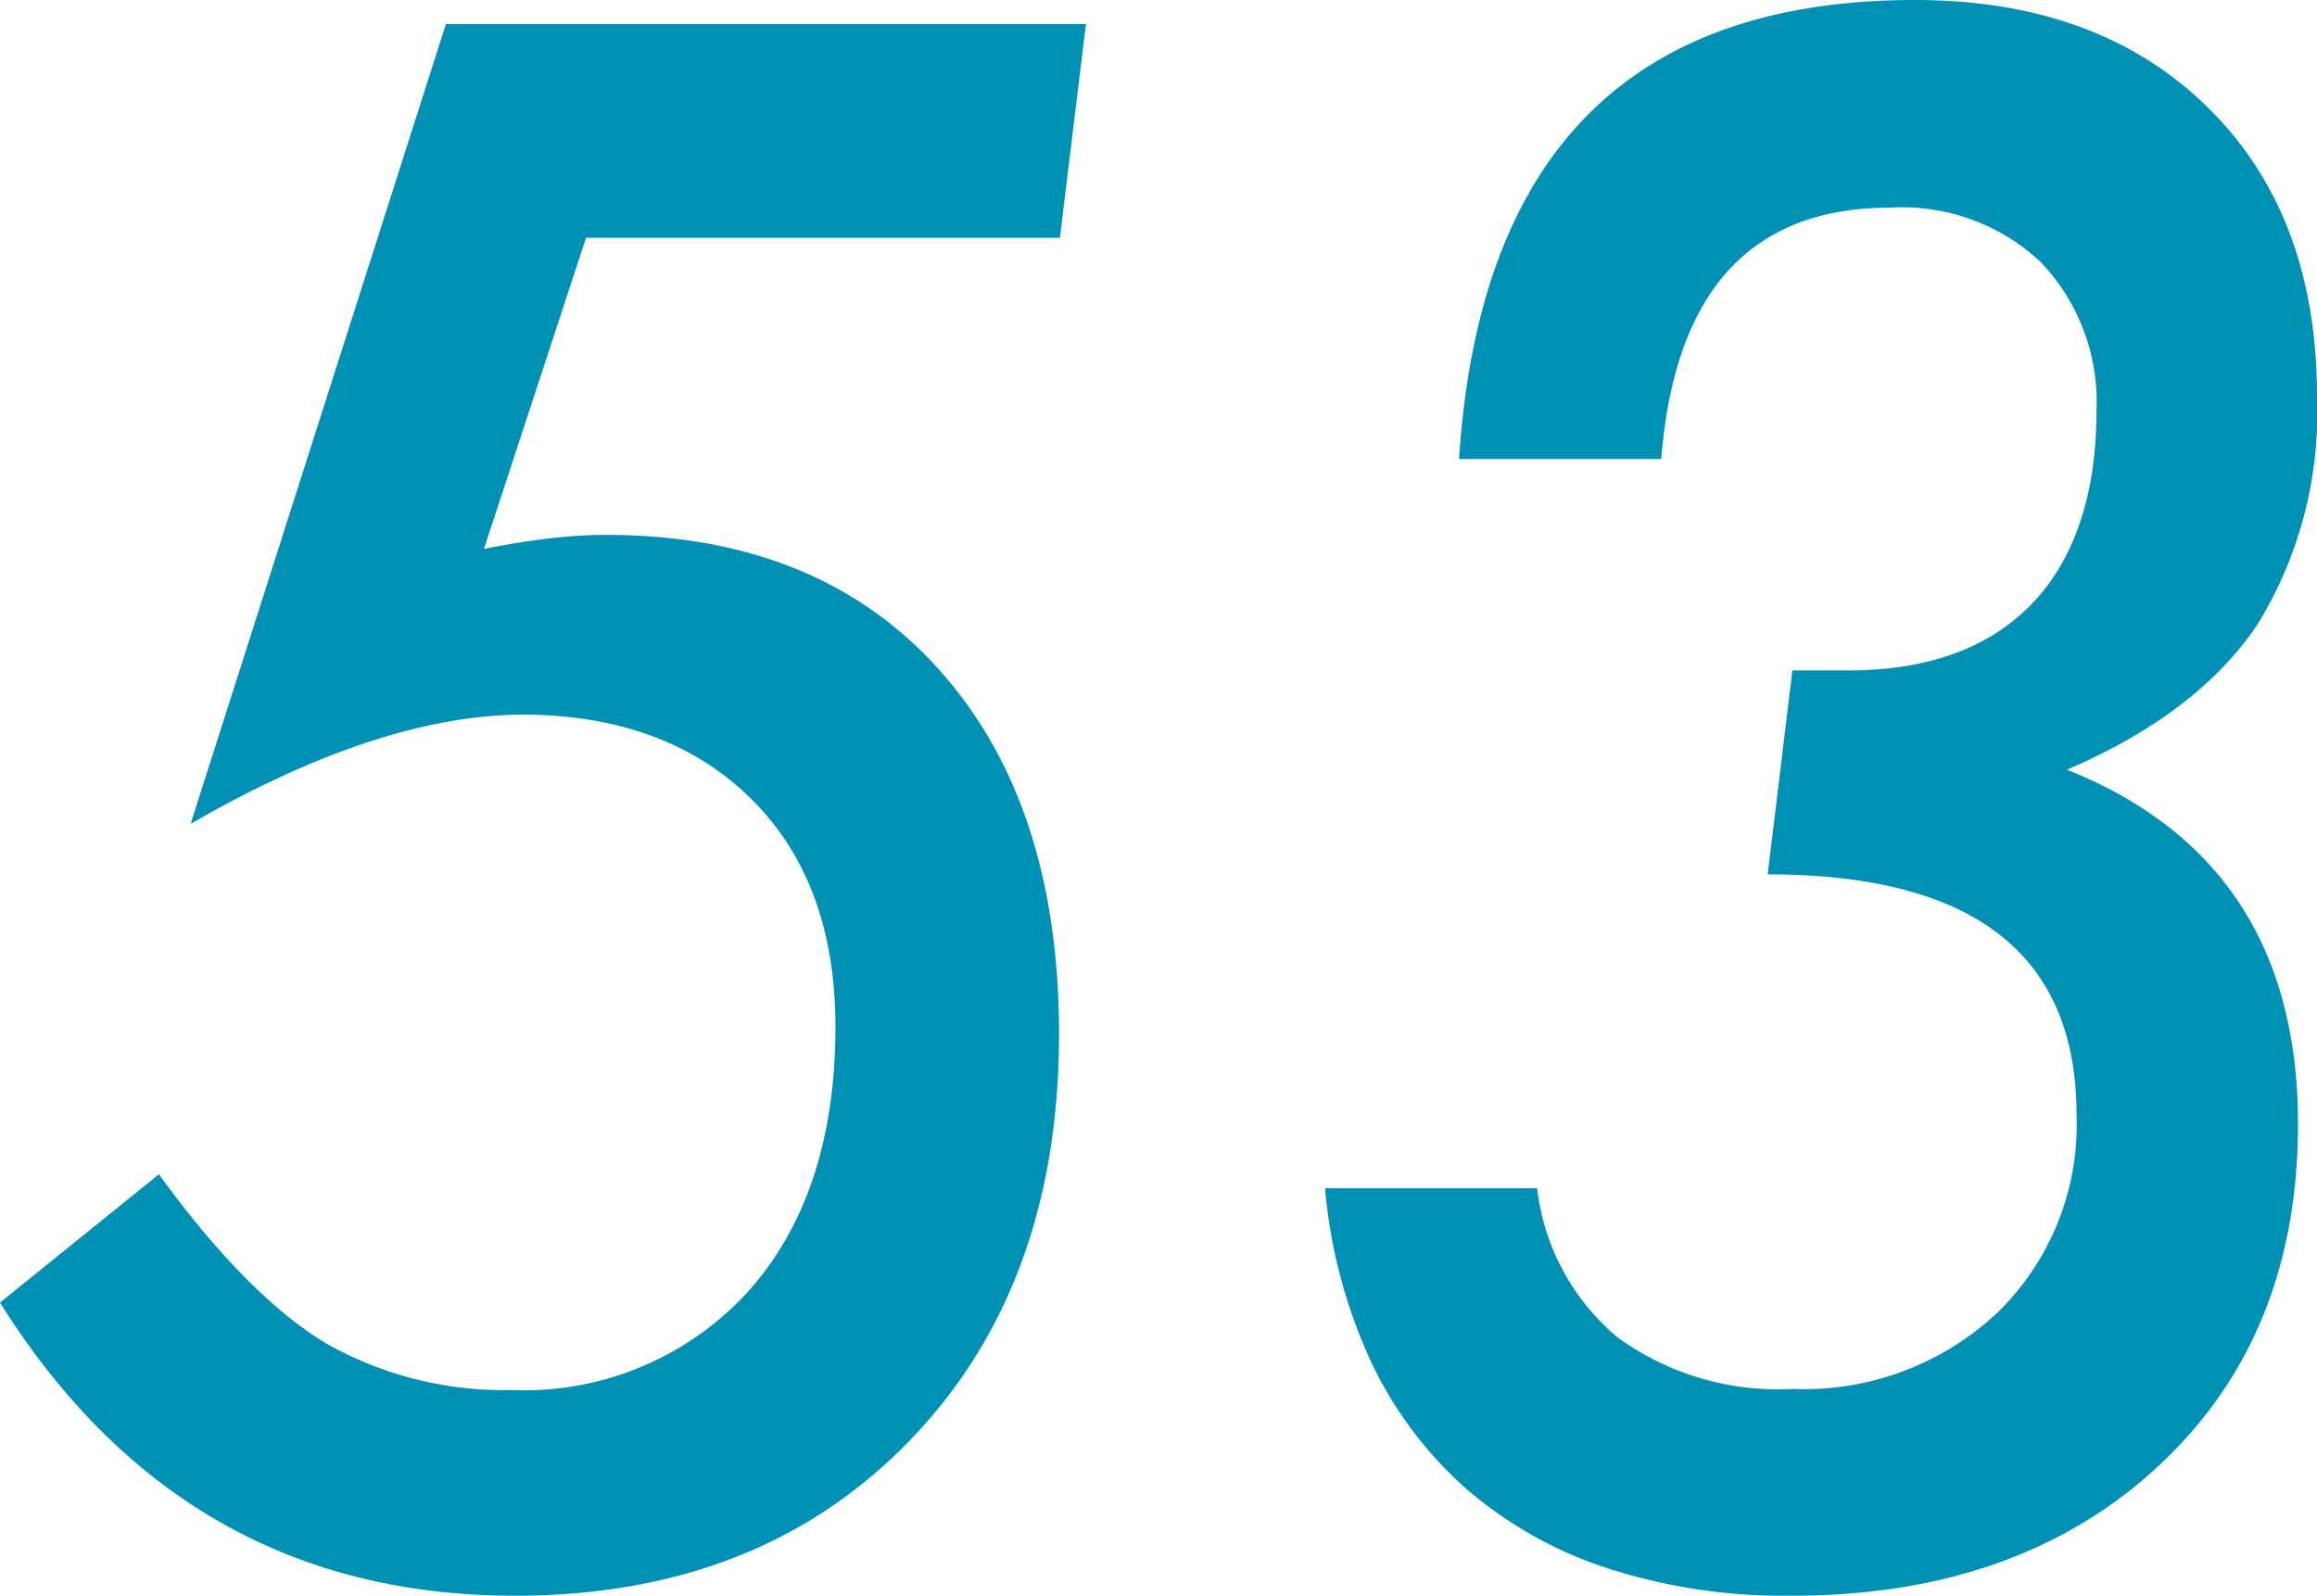
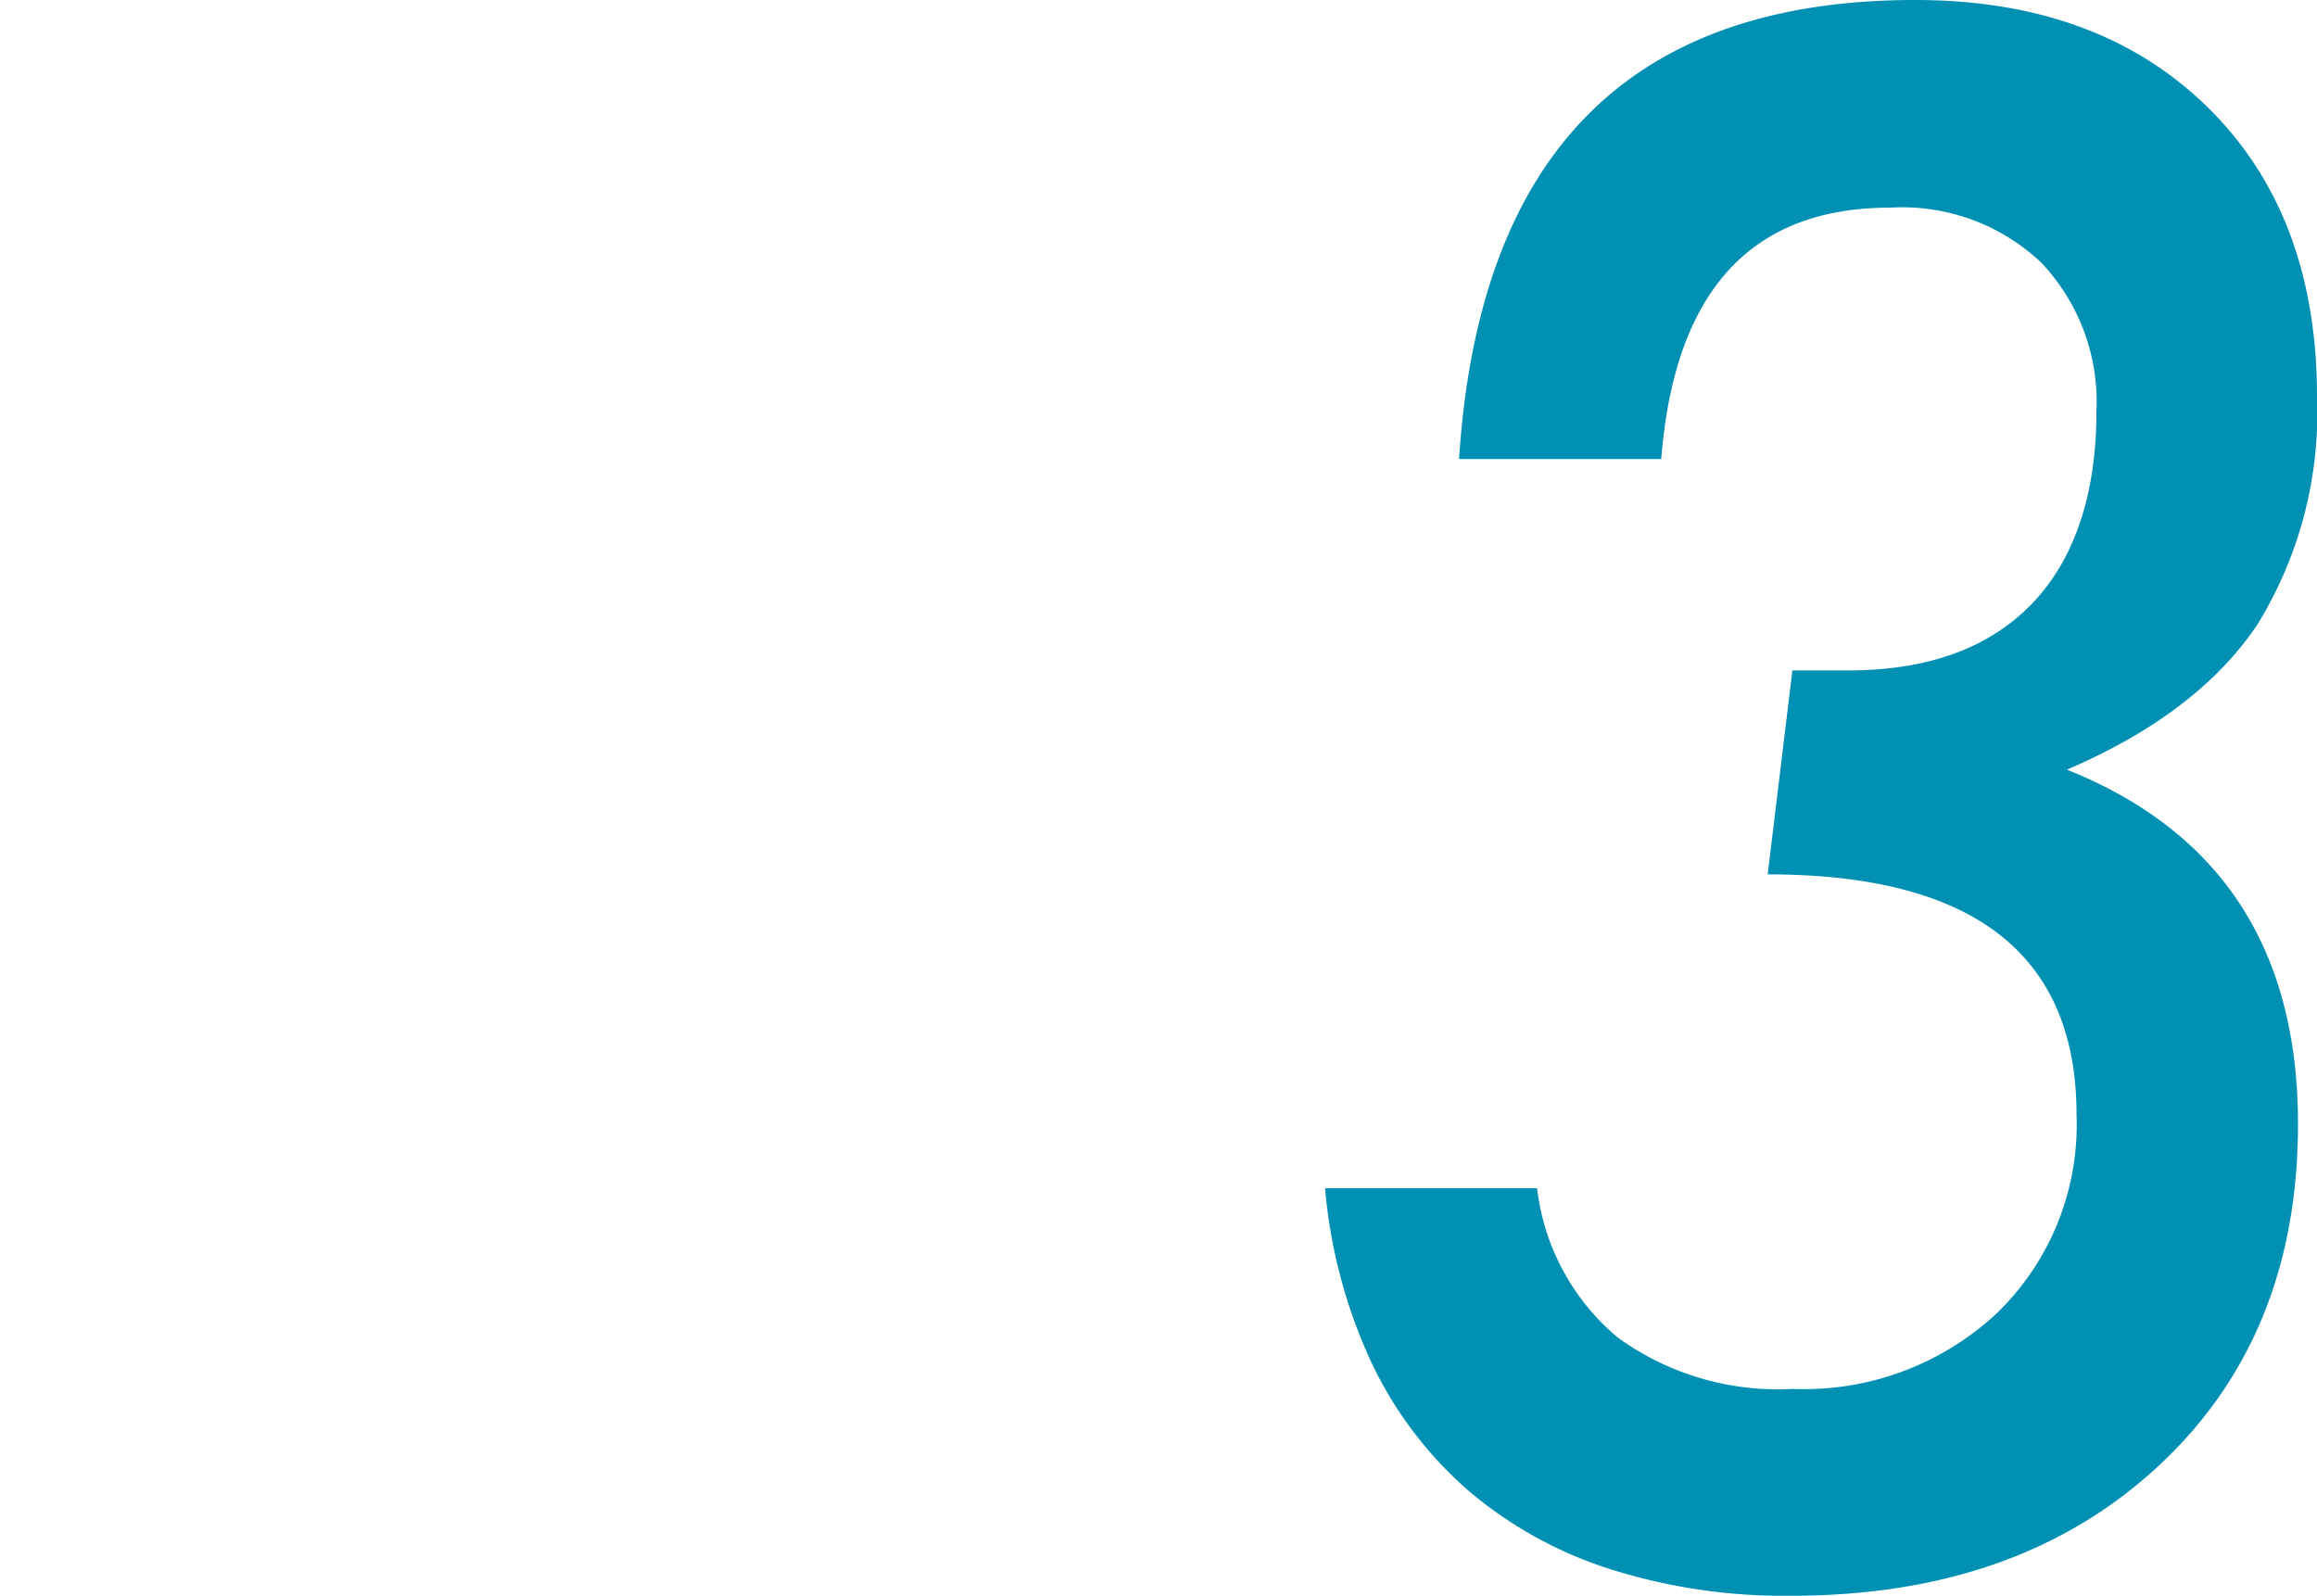
<svg xmlns="http://www.w3.org/2000/svg" viewBox="0 0 106 73">
  <defs>
    <style>.cls-1{fill:#0090b4;}</style>
  </defs>
  <g id="レイヤー_2" data-name="レイヤー 2">
    <g id="tx">
-       <path class="cls-1" d="M49.68,1.1l-1.19,9.78H26.81L22.14,25.11q1.61-.32,3-.48a22,22,0,0,1,2.58-.16q9.66,0,15.19,6.11t5.54,16.71q0,11.57-6.86,18.64T23.56,73Q8.41,73,0,59.59l7.27-5.87q4,5.51,7.6,7.71a16.51,16.51,0,0,0,8.55,2.16,13.85,13.85,0,0,0,10.8-4.5q4-4.46,4-12.12,0-6.61-3.85-10.42T24,32.69q-6.63,0-15.28,5L20.4,1.1Z" />
      <path class="cls-1" d="M60.62,54.36h9.7A10.48,10.48,0,0,0,74,61.18a12.47,12.47,0,0,0,8,2.36,12.93,12.93,0,0,0,9.38-3.49A12,12,0,0,0,95,51q0-11-14.13-11L82,30.67h2.56c3.6,0,6.39-1,8.35-3s3-5,3-8.84A9.26,9.26,0,0,0,93.37,12,9.26,9.26,0,0,0,86.46,9.5Q76.91,9.5,76,21H66.75Q68.11,0,87.61,0,96,0,101,4.91t5,13.23a18.49,18.49,0,0,1-2.72,10.42q-2.73,4.08-8.72,6.65,10.57,4.23,10.57,16.21,0,9.73-6.4,15.66T81.94,73a26.25,26.25,0,0,1-8.35-1.24,18.78,18.78,0,0,1-6.45-3.6,18,18,0,0,1-4.4-5.83A23.82,23.82,0,0,1,60.62,54.36Z" />
    </g>
  </g>
</svg>